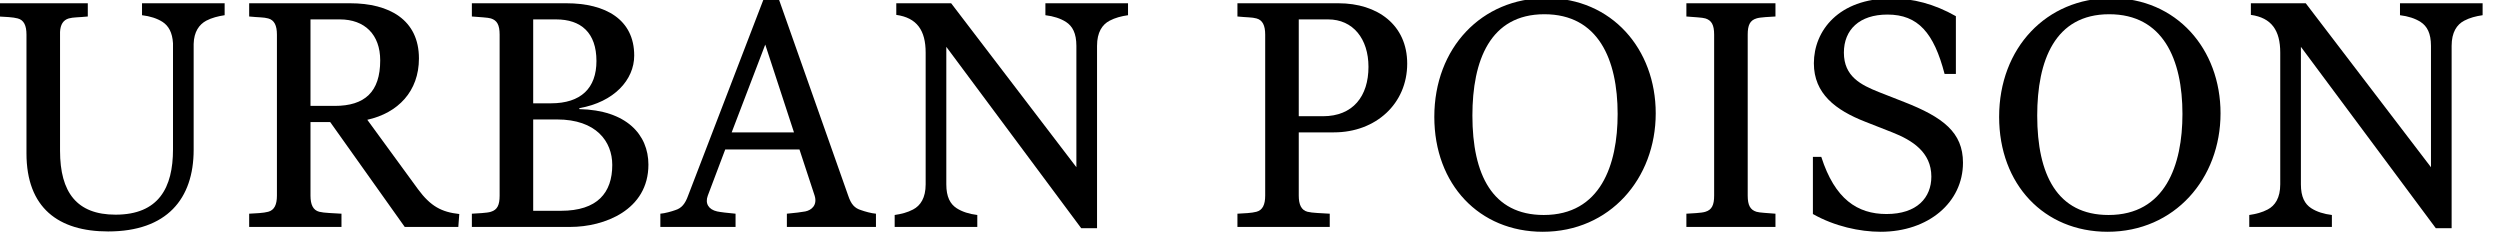
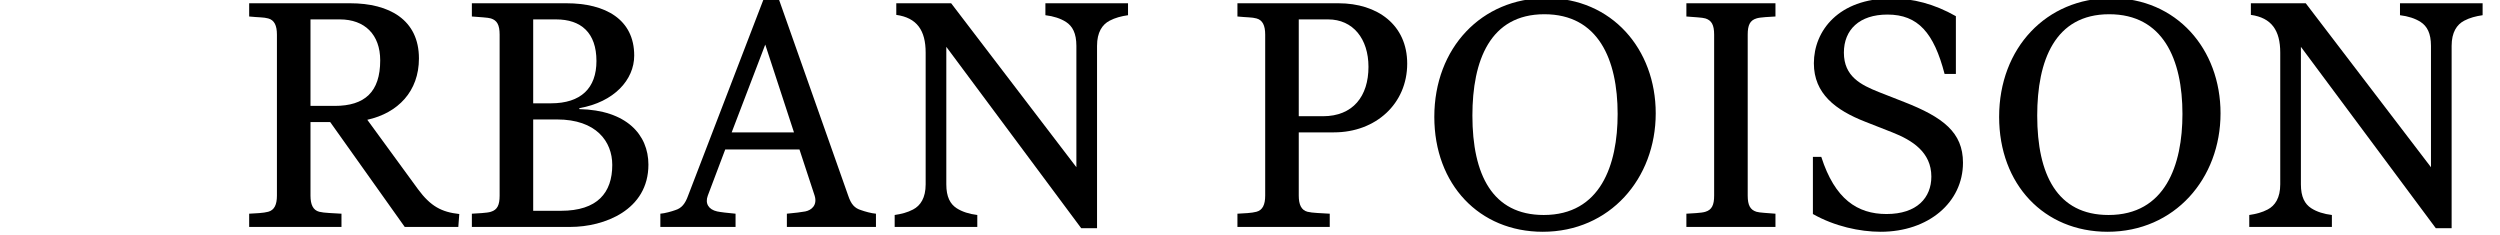
<svg xmlns="http://www.w3.org/2000/svg" width="100%" height="100%" viewBox="0 0 149 14" xml:space="preserve" style="fill-rule:evenodd;clip-rule:evenodd;stroke-linejoin:round;stroke-miterlimit:2;">
  <g transform="matrix(1.603,0,0,1.603,-307.843,-453.759)">
    <g>
-       <path d="M194.274,284.258C194.286,283.982 194.394,283.814 194.598,283.754C194.766,283.706 194.958,283.718 195.306,283.682L195.306,283.19L191.994,283.19L191.994,283.682C192.222,283.694 192.534,283.706 192.702,283.754C192.93,283.814 193.026,284.018 193.026,284.354L193.026,288.77C193.026,290.798 194.214,291.674 196.062,291.674C198.246,291.674 199.242,290.462 199.242,288.638L199.242,284.702C199.254,284.246 199.446,283.982 199.71,283.838C199.914,283.73 200.154,283.67 200.394,283.634L200.394,283.19L197.322,283.19L197.322,283.634C197.622,283.67 197.886,283.754 198.09,283.886C198.306,284.03 198.45,284.27 198.474,284.678L198.474,288.626C198.474,290.042 197.946,291.05 196.338,291.05C194.898,291.05 194.274,290.222 194.274,288.674L194.274,284.258Z" style="fill-rule:nonzero;" />
      <path d="M205.062,283.19L201.306,283.19L201.306,283.682C201.654,283.718 201.846,283.706 202.014,283.754C202.242,283.814 202.338,284.018 202.338,284.354L202.338,290.342C202.338,290.678 202.242,290.882 202.014,290.942C201.846,290.99 201.534,291.002 201.306,291.014L201.306,291.506L204.738,291.506L204.738,291.014C204.402,290.99 204.102,290.99 203.91,290.942C203.682,290.882 203.586,290.678 203.586,290.342L203.586,287.606L204.318,287.606L207.09,291.506L209.082,291.506L209.118,291.026C208.458,290.954 208.05,290.738 207.582,290.102L205.698,287.522C206.838,287.27 207.618,286.466 207.618,285.242C207.618,283.802 206.514,283.19 205.062,283.19ZM204.678,283.79C205.602,283.79 206.178,284.354 206.178,285.314C206.178,286.49 205.602,287.006 204.486,287.006L203.586,287.006L203.586,283.79L204.678,283.79Z" style="fill-rule:nonzero;" />
      <path d="M213.246,291.506C214.506,291.506 216.15,290.882 216.15,289.19C216.15,288.074 215.334,287.162 213.582,287.126L213.582,287.09C214.878,286.862 215.622,286.034 215.622,285.134C215.622,283.79 214.554,283.19 213.102,283.19L209.586,283.19L209.586,283.682C209.862,283.706 210.186,283.718 210.294,283.754C210.522,283.826 210.618,283.994 210.618,284.354L210.618,290.342C210.618,290.69 210.534,290.87 210.294,290.942C210.162,290.99 209.754,291.002 209.586,291.014L209.586,291.506L213.246,291.506ZM214.806,289.202C214.806,290.234 214.254,290.906 212.898,290.906L211.866,290.906L211.866,287.51L212.754,287.51C214.206,287.51 214.806,288.326 214.806,289.202ZM212.718,283.79C213.642,283.79 214.218,284.282 214.218,285.338C214.218,286.346 213.642,286.91 212.526,286.91L211.866,286.91L211.866,283.79L212.718,283.79Z" style="fill-rule:nonzero;" />
      <path d="M218.706,290.93C218.382,290.858 218.25,290.63 218.358,290.342L219.006,288.626L221.766,288.626L222.33,290.342C222.438,290.69 222.222,290.882 221.982,290.93C221.862,290.954 221.574,290.99 221.298,291.014L221.298,291.506L224.61,291.506L224.61,291.014C224.442,291.002 224.19,290.93 224.058,290.882C223.818,290.81 223.686,290.666 223.578,290.342L220.998,283.034L220.434,283.034L217.626,290.342C217.518,290.642 217.386,290.81 217.146,290.882C217.014,290.93 216.762,291.002 216.594,291.014L216.594,291.506L219.39,291.506L219.39,291.014C219.114,290.99 218.814,290.954 218.706,290.93ZM220.494,284.726L221.562,287.99L219.246,287.99L220.494,284.726Z" style="fill-rule:nonzero;" />
      <path d="M232.83,291.554L232.83,284.774C232.83,284.27 233.022,283.982 233.298,283.838C233.502,283.73 233.73,283.67 233.982,283.634L233.982,283.19L230.91,283.19L230.91,283.634C231.21,283.67 231.474,283.754 231.678,283.886C231.918,284.042 232.062,284.306 232.062,284.774L232.062,289.286L227.406,283.19L225.366,283.19L225.366,283.622C226.134,283.73 226.458,284.198 226.458,285.026L226.458,289.922C226.458,290.426 226.266,290.714 225.99,290.858C225.786,290.966 225.558,291.026 225.306,291.062L225.306,291.506L228.378,291.506L228.378,291.062C228.078,291.026 227.814,290.942 227.61,290.81C227.37,290.654 227.226,290.39 227.226,289.922L227.226,284.81L232.242,291.554L232.83,291.554Z" style="fill-rule:nonzero;" />
      <path d="M241.638,287.99C243.198,287.99 244.362,286.922 244.362,285.434C244.362,283.994 243.258,283.19 241.806,283.19L238.05,283.19L238.05,283.682C238.398,283.718 238.59,283.706 238.758,283.754C238.986,283.814 239.082,284.018 239.082,284.354L239.082,290.342C239.082,290.678 238.986,290.882 238.758,290.942C238.59,290.99 238.278,291.002 238.05,291.014L238.05,291.506L241.482,291.506L241.482,291.014C241.146,290.99 240.846,290.99 240.654,290.942C240.426,290.882 240.33,290.678 240.33,290.342L240.33,287.99L241.638,287.99ZM241.422,283.79C242.346,283.79 242.922,284.51 242.922,285.554C242.922,286.646 242.346,287.39 241.23,287.39L240.33,287.39L240.33,283.79L241.422,283.79Z" style="fill-rule:nonzero;" />
      <path d="M253.602,287.282C253.602,284.894 251.97,282.998 249.534,282.998C247.134,282.998 245.37,284.846 245.37,287.414C245.37,289.922 247.038,291.686 249.402,291.686C251.898,291.686 253.602,289.706 253.602,287.282ZM252.186,287.306C252.186,289.202 251.55,291.062 249.438,291.062C247.53,291.062 246.786,289.562 246.786,287.366C246.786,285.314 247.446,283.598 249.462,283.598C251.466,283.598 252.186,285.278 252.186,287.306Z" style="fill-rule:nonzero;" />
      <path d="M257.022,284.354C257.022,284.006 257.106,283.826 257.346,283.754C257.478,283.706 257.886,283.694 258.054,283.682L258.054,283.19L254.742,283.19L254.742,283.682C255.018,283.706 255.342,283.718 255.45,283.754C255.678,283.826 255.774,283.994 255.774,284.354L255.774,290.342C255.774,290.69 255.69,290.87 255.45,290.942C255.318,290.99 254.91,291.002 254.742,291.014L254.742,291.506L258.054,291.506L258.054,291.014C257.778,290.99 257.454,290.978 257.346,290.942C257.118,290.87 257.022,290.702 257.022,290.342L257.022,284.354Z" style="fill-rule:nonzero;" />
      <path d="M261.966,291.686C263.742,291.686 265.026,290.594 265.026,289.118C265.026,287.99 264.282,287.426 262.842,286.862L261.894,286.49C261.234,286.226 260.598,285.914 260.598,285.026C260.598,284.174 261.174,283.61 262.218,283.61C263.358,283.61 263.946,284.294 264.342,285.818L264.762,285.818L264.762,283.67C263.958,283.214 263.166,283.01 262.362,283.01C260.406,283.01 259.482,284.21 259.482,285.422C259.482,286.55 260.286,287.162 261.39,287.594L262.398,287.99C263.13,288.278 263.85,288.722 263.85,289.634C263.85,290.414 263.322,291.026 262.182,291.026C261.102,291.026 260.262,290.474 259.758,288.902L259.446,288.902L259.446,291.026C260.25,291.482 261.186,291.686 261.966,291.686Z" style="fill-rule:nonzero;" />
      <path d="M274.602,287.282C274.602,284.894 272.97,282.998 270.534,282.998C268.134,282.998 266.37,284.846 266.37,287.414C266.37,289.922 268.038,291.686 270.402,291.686C272.898,291.686 274.602,289.706 274.602,287.282ZM273.186,287.306C273.186,289.202 272.55,291.062 270.438,291.062C268.53,291.062 267.786,289.562 267.786,287.366C267.786,285.314 268.446,283.598 270.462,283.598C272.466,283.598 273.186,285.278 273.186,287.306Z" style="fill-rule:nonzero;" />
      <path d="M283.194,291.554L283.194,284.774C283.194,284.27 283.386,283.982 283.662,283.838C283.866,283.73 284.094,283.67 284.346,283.634L284.346,283.19L281.274,283.19L281.274,283.634C281.574,283.67 281.838,283.754 282.042,283.886C282.282,284.042 282.426,284.306 282.426,284.774L282.426,289.286L277.77,283.19L275.73,283.19L275.73,283.622C276.498,283.73 276.822,284.198 276.822,285.026L276.822,289.922C276.822,290.426 276.63,290.714 276.354,290.858C276.15,290.966 275.922,291.026 275.67,291.062L275.67,291.506L278.742,291.506L278.742,291.062C278.442,291.026 278.178,290.942 277.974,290.81C277.734,290.654 277.59,290.39 277.59,289.922L277.59,284.81L282.606,291.554L283.194,291.554Z" style="fill-rule:nonzero;" />
    </g>
  </g>
</svg>